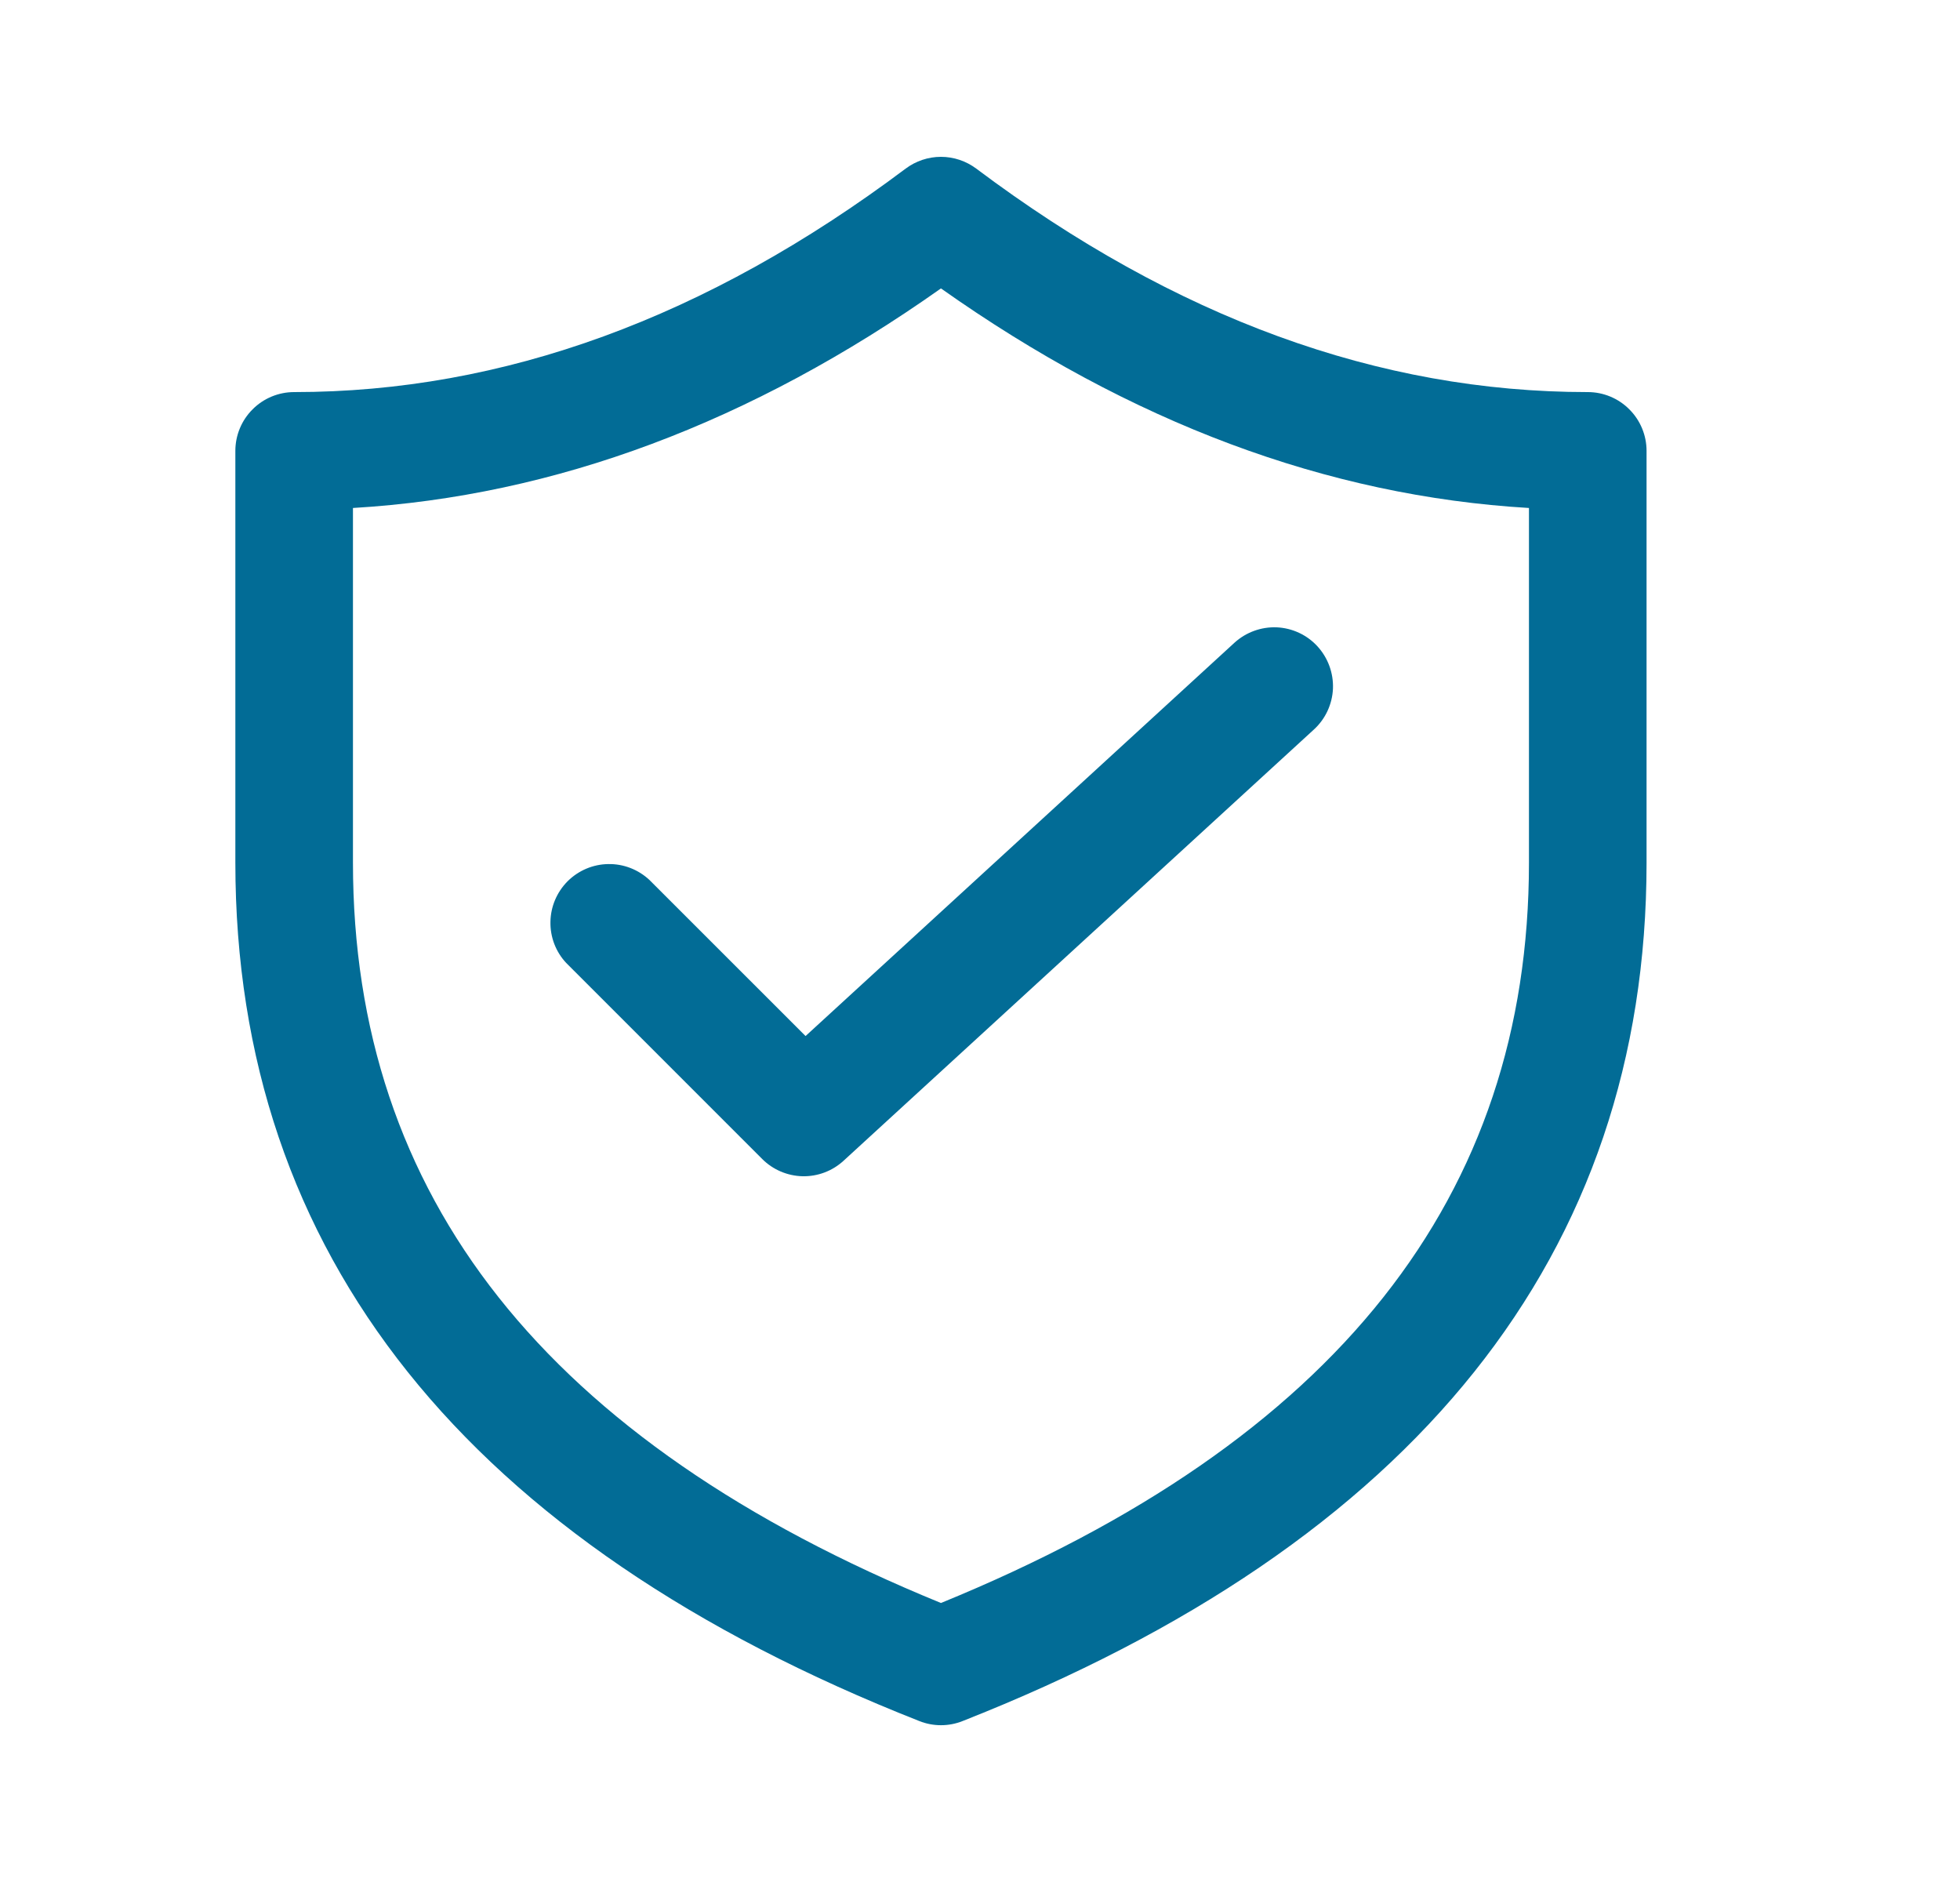
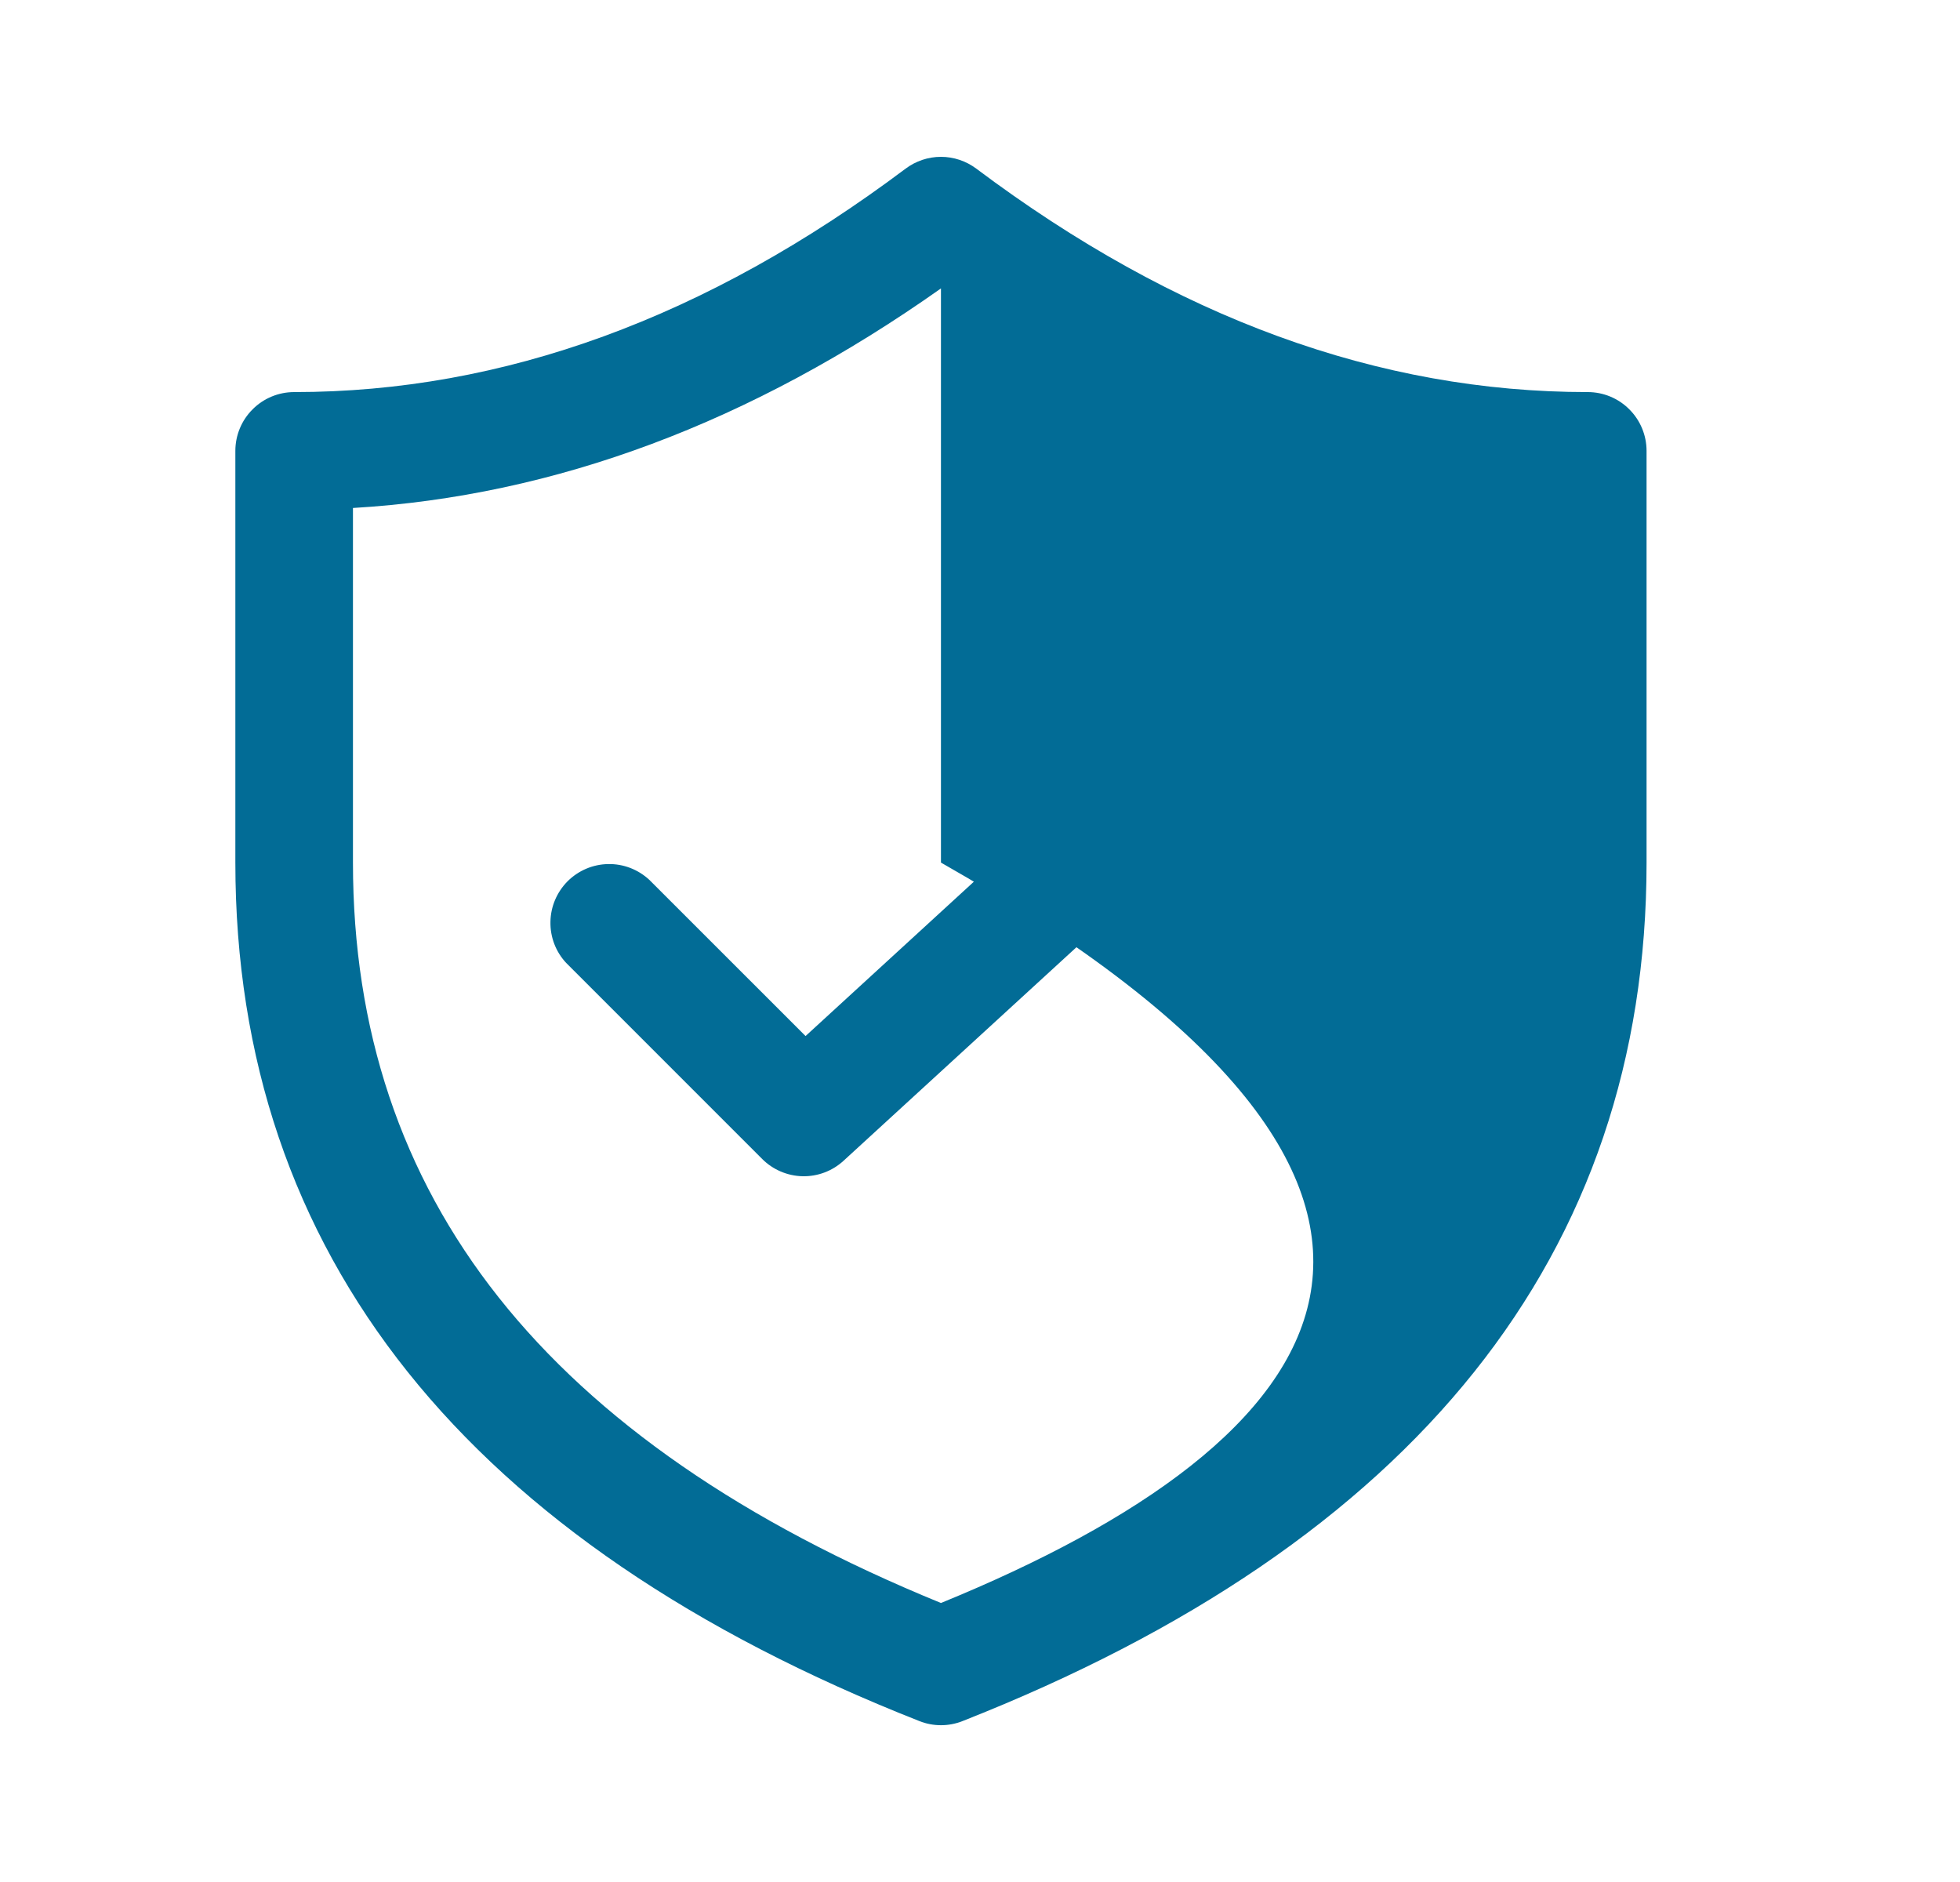
<svg xmlns="http://www.w3.org/2000/svg" width="25" height="24" viewBox="0 0 25 24" fill="none">
-   <path d="M16.759 9.303C16.906 9.169 16.993 8.981 17.002 8.783C17.01 8.584 16.939 8.39 16.805 8.243C16.671 8.096 16.483 8.009 16.285 8C16.086 7.992 15.892 8.063 15.745 8.197L10.275 13.212L8.282 11.22C8.14 11.088 7.952 11.015 7.757 11.019C7.563 11.022 7.378 11.101 7.24 11.238C7.103 11.376 7.024 11.561 7.021 11.755C7.017 11.95 7.089 12.138 7.222 12.28L9.722 14.78C9.859 14.917 10.043 14.995 10.236 15C10.429 15.004 10.616 14.934 10.759 14.803L16.759 9.303ZM20.252 5C17.589 5 14.994 4.057 12.452 2.15C12.322 2.053 12.164 2 12.002 2C11.84 2 11.682 2.053 11.552 2.15C9.01 4.057 6.415 5 3.752 5C3.553 5 3.362 5.079 3.222 5.22C3.081 5.36 3.002 5.551 3.002 5.75V11C3.002 16.001 5.96 19.676 11.727 21.948C11.904 22.018 12.1 22.018 12.277 21.948C18.044 19.676 21.002 16 21.002 11V5.75C21.002 5.551 20.923 5.36 20.782 5.22C20.642 5.079 20.451 5 20.252 5ZM4.502 6.478C7.079 6.326 9.582 5.388 12.002 3.678C14.422 5.388 16.925 6.326 19.502 6.478V11C19.502 15.256 17.049 18.379 12.002 20.442C6.955 18.379 4.502 15.256 4.502 11V6.478Z" fill="#026C96" />
+   <path d="M16.759 9.303C16.906 9.169 16.993 8.981 17.002 8.783C17.01 8.584 16.939 8.39 16.805 8.243C16.671 8.096 16.483 8.009 16.285 8C16.086 7.992 15.892 8.063 15.745 8.197L10.275 13.212L8.282 11.22C8.14 11.088 7.952 11.015 7.757 11.019C7.563 11.022 7.378 11.101 7.24 11.238C7.103 11.376 7.024 11.561 7.021 11.755C7.017 11.95 7.089 12.138 7.222 12.28L9.722 14.78C9.859 14.917 10.043 14.995 10.236 15C10.429 15.004 10.616 14.934 10.759 14.803L16.759 9.303ZM20.252 5C17.589 5 14.994 4.057 12.452 2.15C12.322 2.053 12.164 2 12.002 2C11.84 2 11.682 2.053 11.552 2.15C9.01 4.057 6.415 5 3.752 5C3.553 5 3.362 5.079 3.222 5.22C3.081 5.36 3.002 5.551 3.002 5.75V11C3.002 16.001 5.96 19.676 11.727 21.948C11.904 22.018 12.1 22.018 12.277 21.948C18.044 19.676 21.002 16 21.002 11V5.75C21.002 5.551 20.923 5.36 20.782 5.22C20.642 5.079 20.451 5 20.252 5ZM4.502 6.478C7.079 6.326 9.582 5.388 12.002 3.678V11C19.502 15.256 17.049 18.379 12.002 20.442C6.955 18.379 4.502 15.256 4.502 11V6.478Z" fill="#026C96" />
</svg>